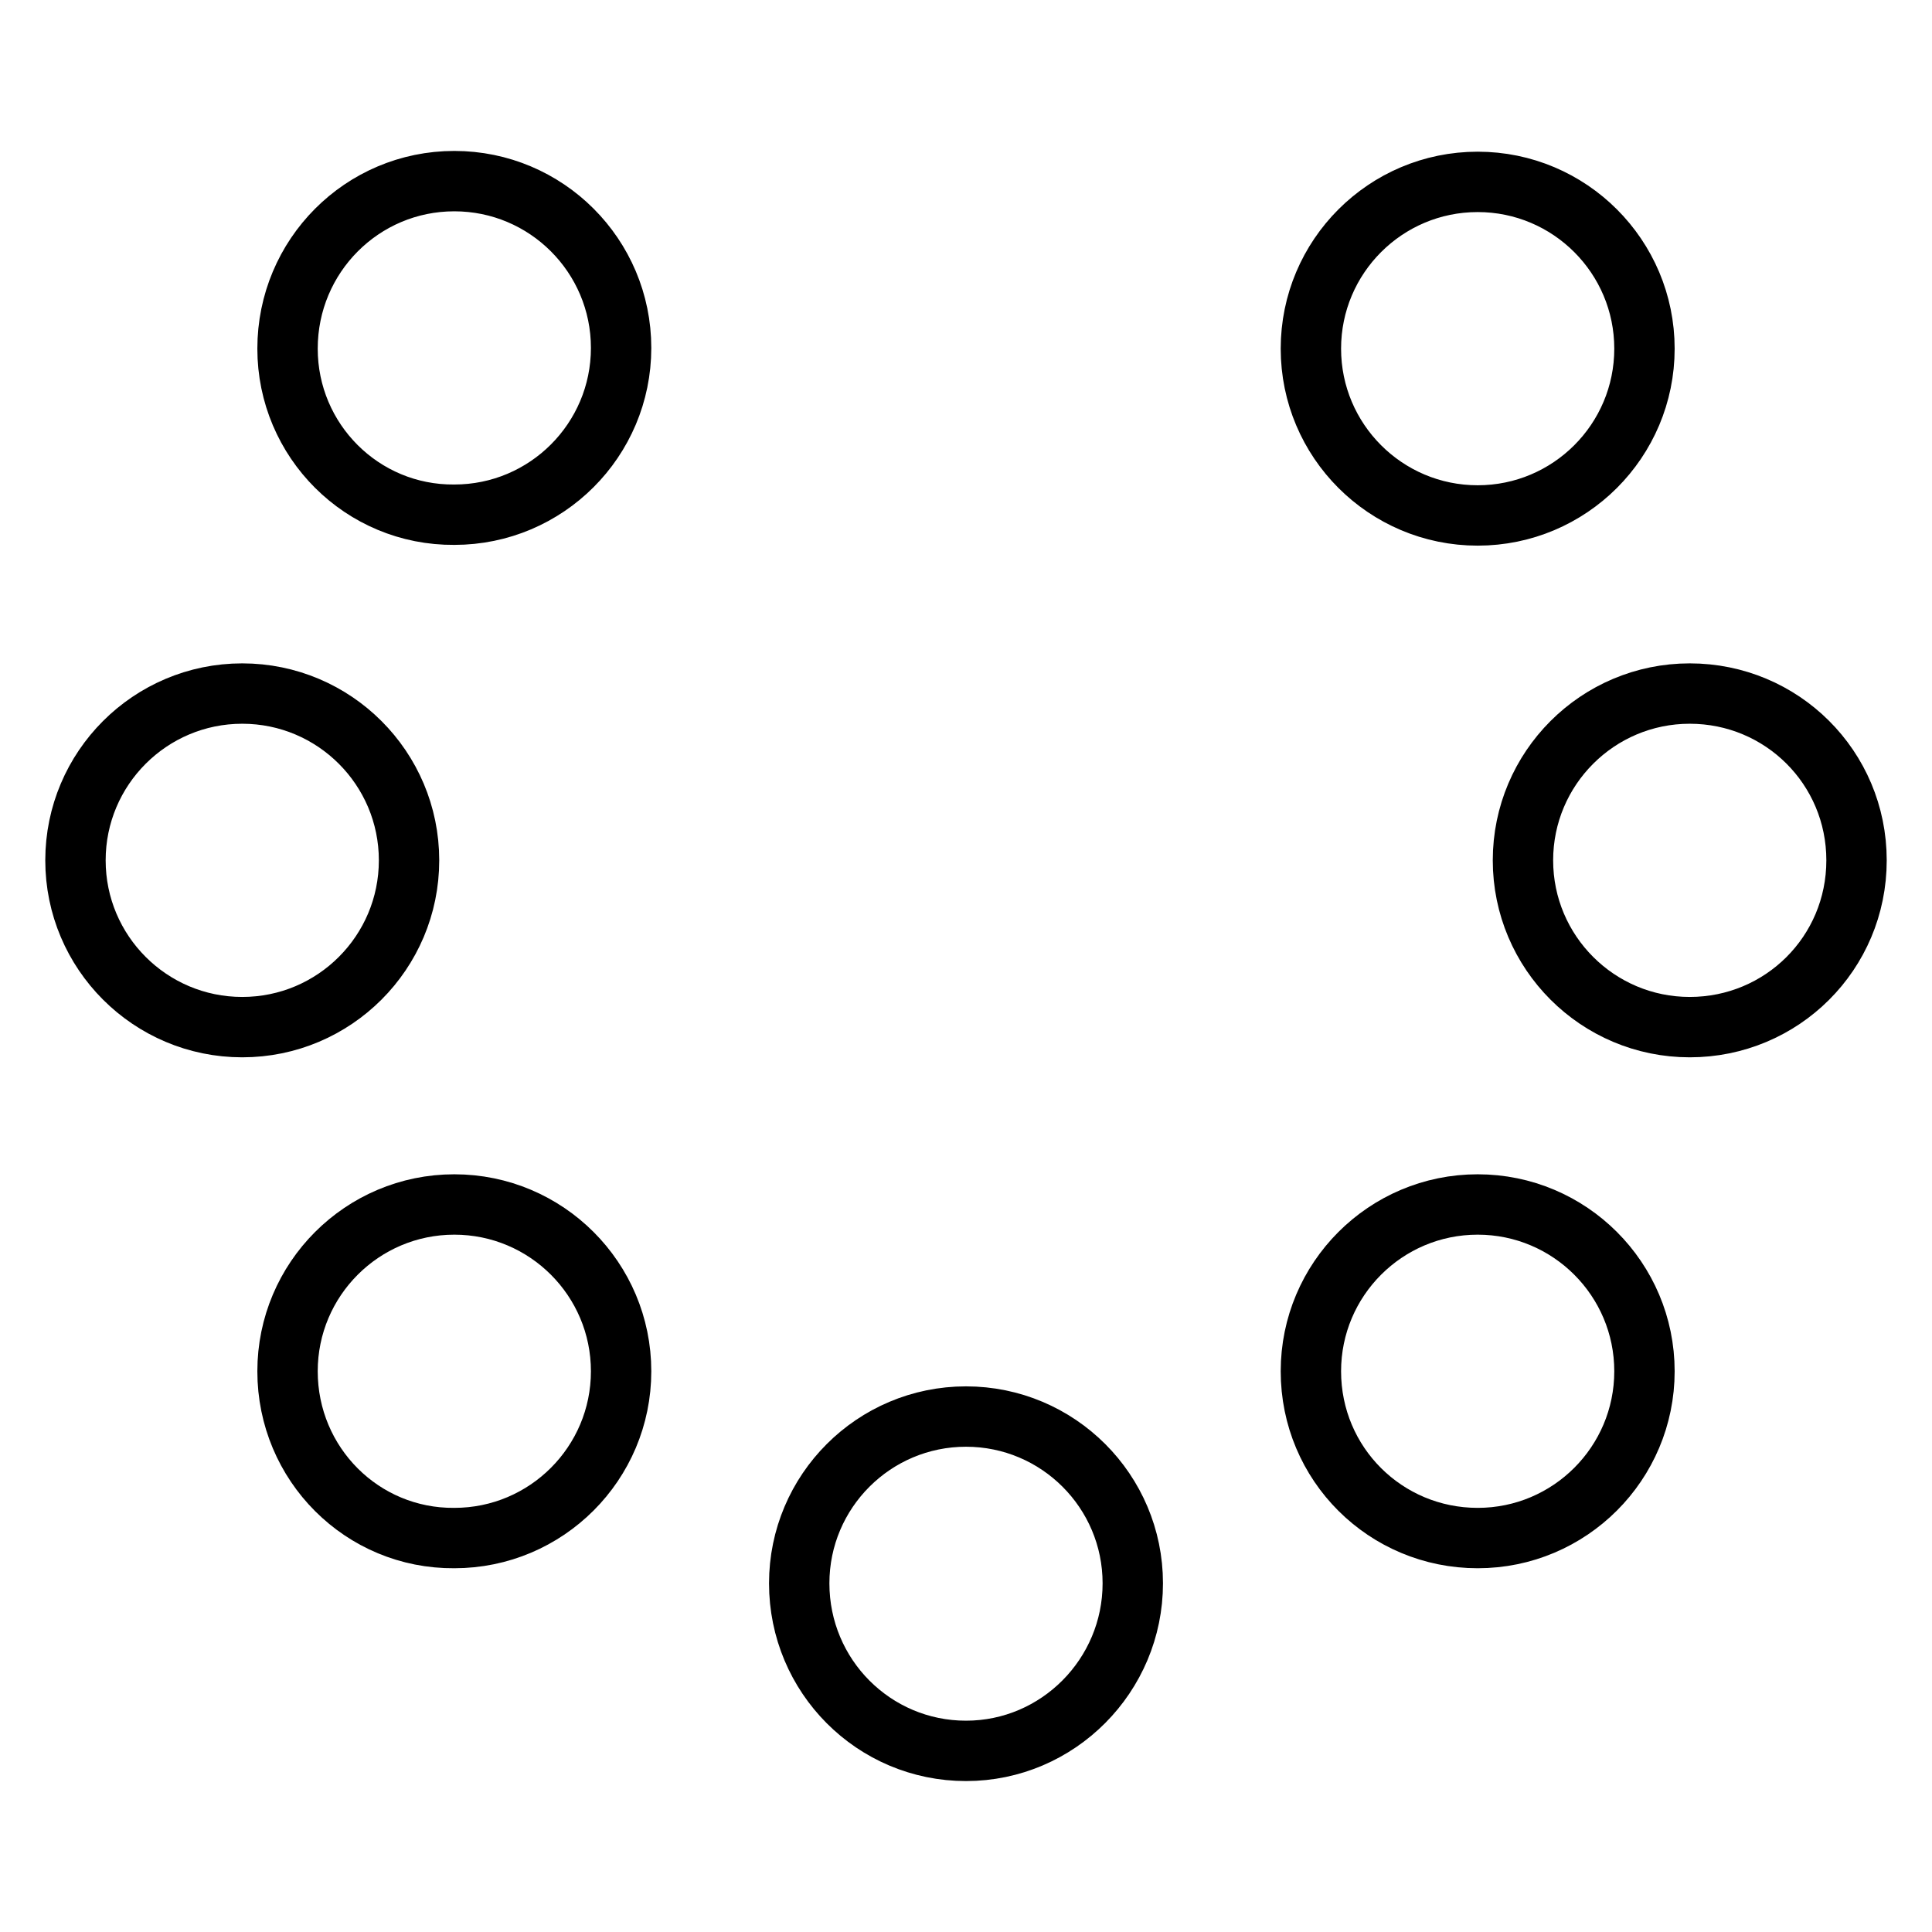
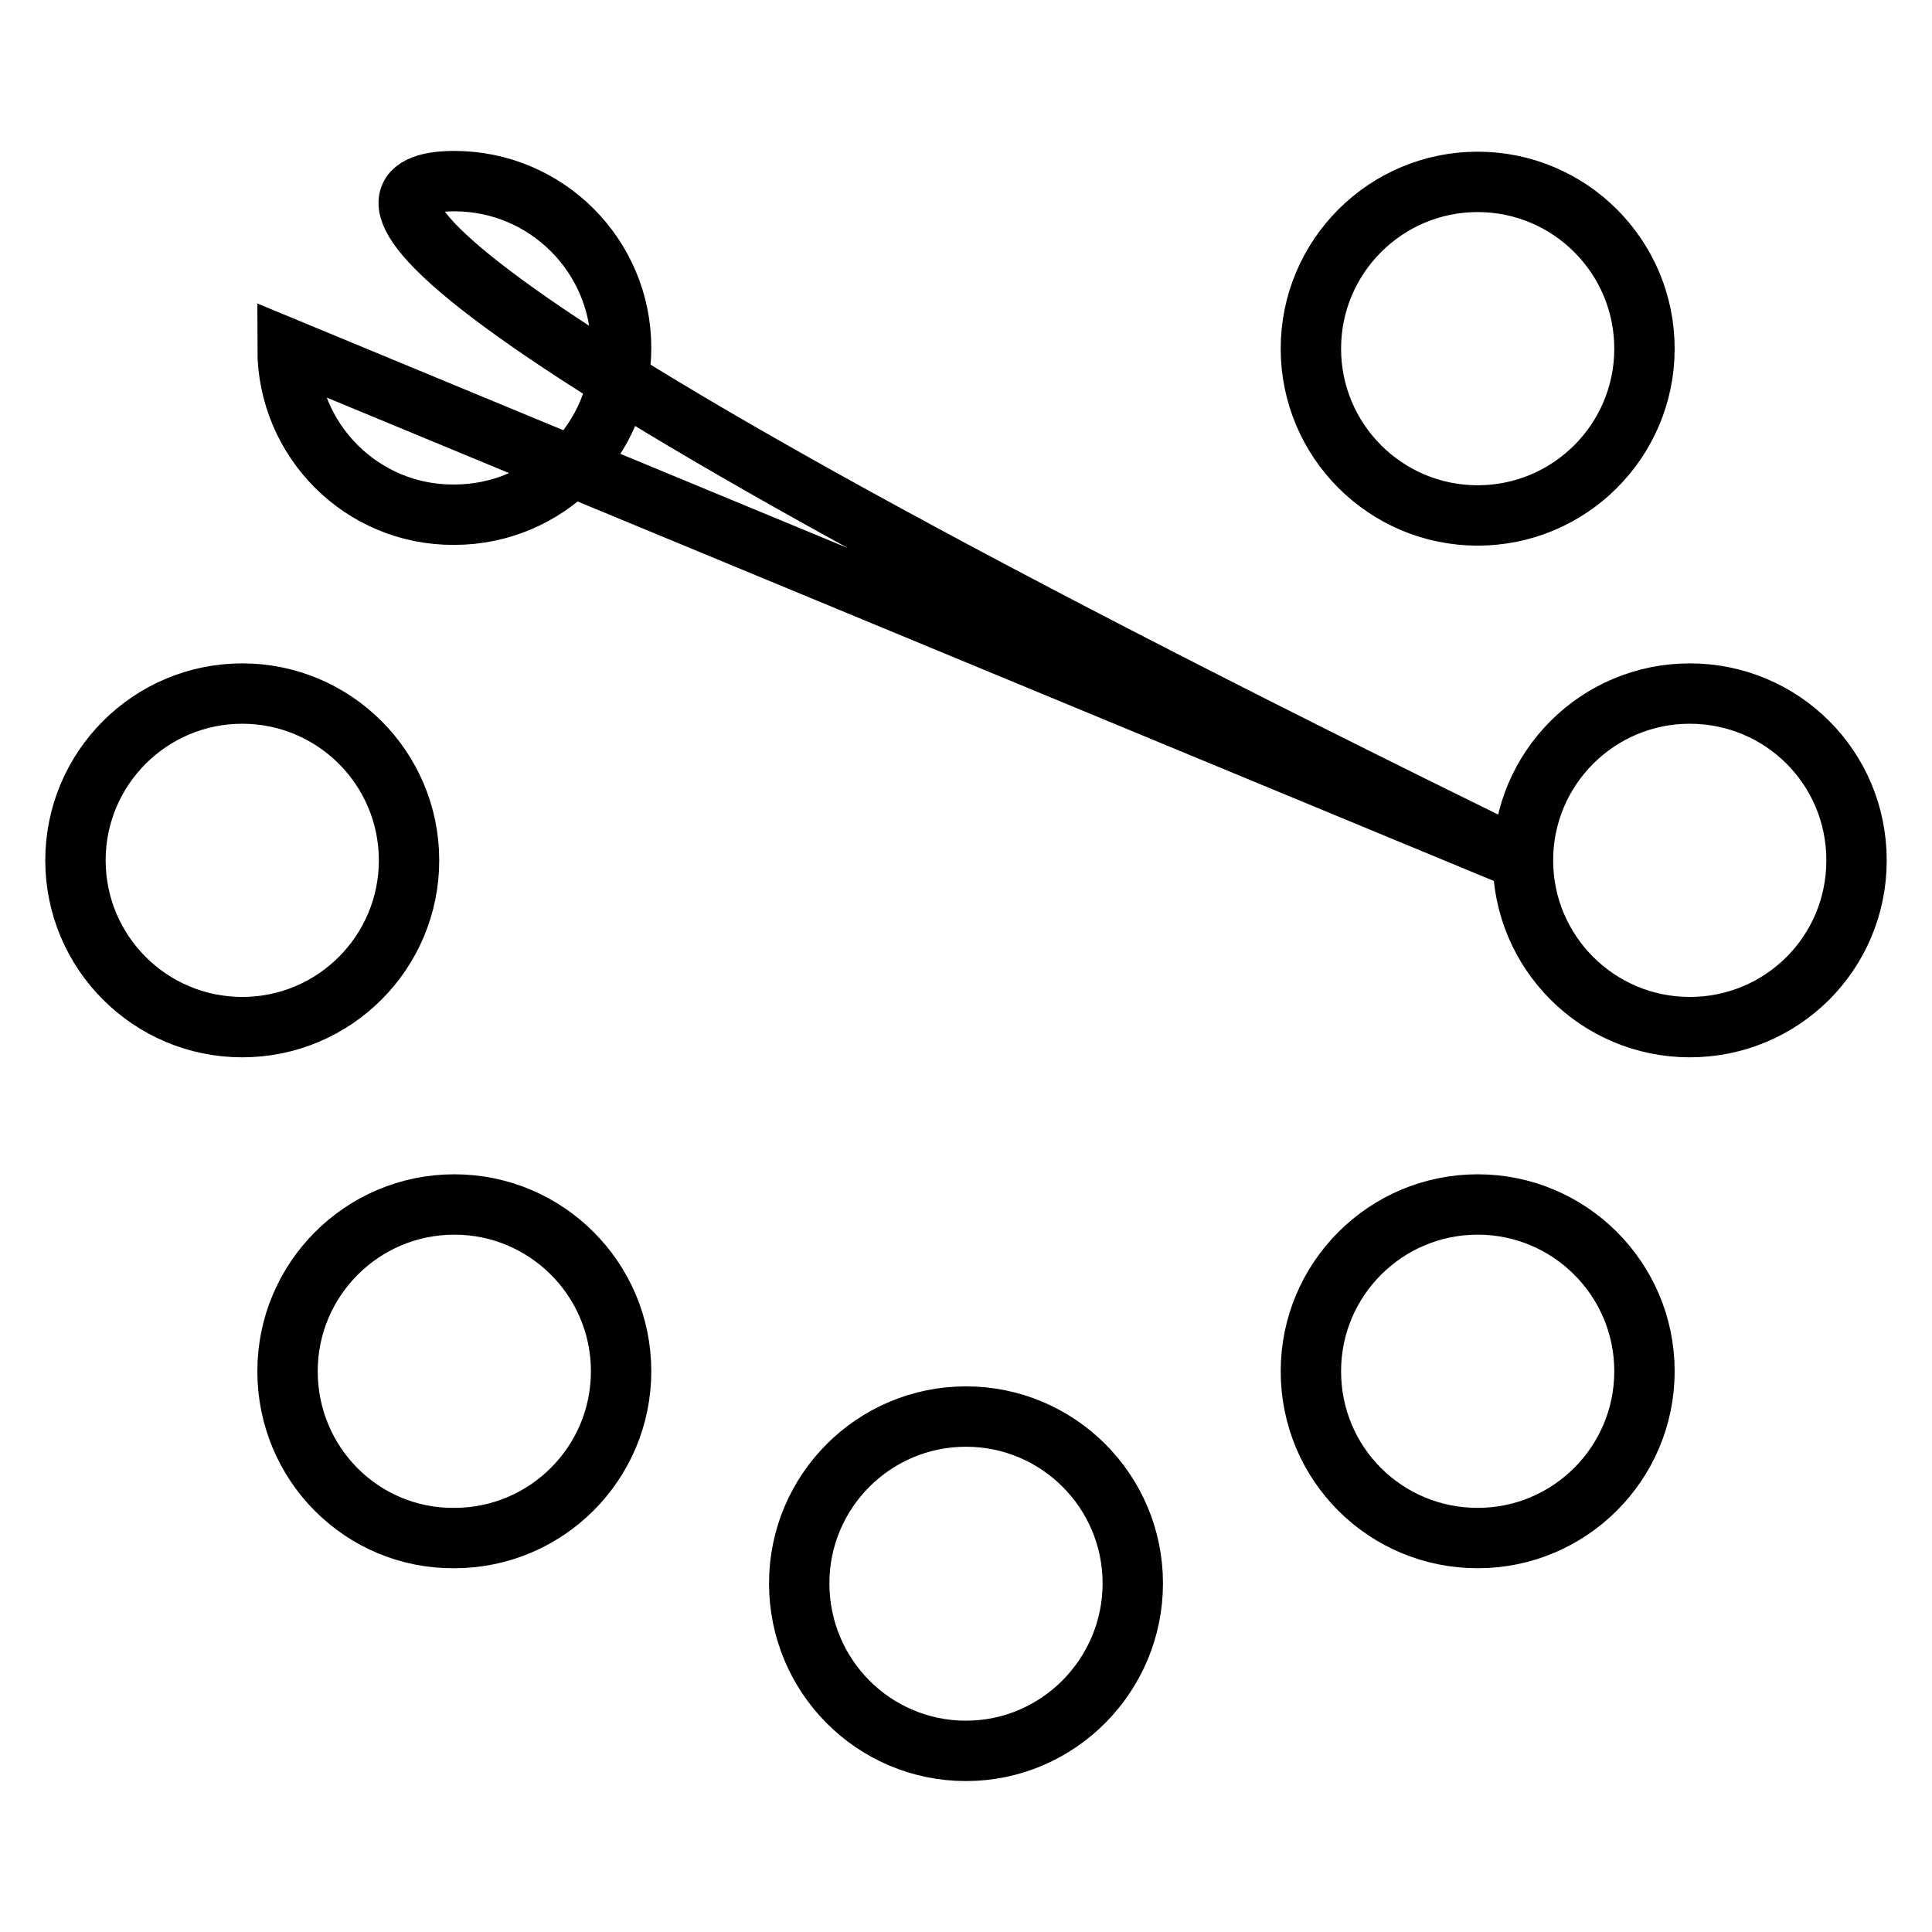
<svg xmlns="http://www.w3.org/2000/svg" version="1.1" x="0px" y="0px" viewBox="0 0 256 256" enable-background="new 0 0 256 256" xml:space="preserve">
  <g>
-     <path stroke-width="8" fill-opacity="0" stroke="#000000" d="M105.9,209.8c0-12.2,9.9-22.1,22.1-22.1c12.2,0,22.1,9.9,22.1,22.1S140.2,232,128,232 C115.8,232,105.9,222.1,105.9,209.8z M10,114c0-12.2,9.9-22.1,22.1-22.1s22.1,9.9,22.1,22.1s-9.9,22.1-22.1,22.1S10,126.2,10,114z  M201.8,114c0-12.2,9.9-22.1,22.1-22.1S246,101.7,246,114s-9.9,22.1-22.1,22.1S201.8,126.2,201.8,114z M38.1,46.2 C38.1,33.9,48,24,60.2,24c12.2,0,22.1,9.9,22.1,22.1c0,12.2-9.9,22.1-22.1,22.1C48,68.3,38.1,58.4,38.1,46.2z M173.7,181.7 c0-12.2,9.9-22.1,22.1-22.1s22.1,9.9,22.1,22.1s-9.9,22.1-22.1,22.1S173.7,194,173.7,181.7z M38.1,181.7c0-12.2,9.9-22.1,22.1-22.1 c12.2,0,22.1,9.9,22.1,22.1s-9.9,22.1-22.1,22.1C48,203.9,38.1,194,38.1,181.7z M173.7,46.2c0-12.2,9.9-22.1,22.1-22.1 s22.1,9.9,22.1,22.1c0,12.2-9.9,22.1-22.1,22.1S173.7,58.4,173.7,46.2z" />
+     <path stroke-width="8" fill-opacity="0" stroke="#000000" d="M105.9,209.8c0-12.2,9.9-22.1,22.1-22.1c12.2,0,22.1,9.9,22.1,22.1S140.2,232,128,232 C115.8,232,105.9,222.1,105.9,209.8z M10,114c0-12.2,9.9-22.1,22.1-22.1s22.1,9.9,22.1,22.1s-9.9,22.1-22.1,22.1S10,126.2,10,114z  M201.8,114c0-12.2,9.9-22.1,22.1-22.1S246,101.7,246,114s-9.9,22.1-22.1,22.1S201.8,126.2,201.8,114z C38.1,33.9,48,24,60.2,24c12.2,0,22.1,9.9,22.1,22.1c0,12.2-9.9,22.1-22.1,22.1C48,68.3,38.1,58.4,38.1,46.2z M173.7,181.7 c0-12.2,9.9-22.1,22.1-22.1s22.1,9.9,22.1,22.1s-9.9,22.1-22.1,22.1S173.7,194,173.7,181.7z M38.1,181.7c0-12.2,9.9-22.1,22.1-22.1 c12.2,0,22.1,9.9,22.1,22.1s-9.9,22.1-22.1,22.1C48,203.9,38.1,194,38.1,181.7z M173.7,46.2c0-12.2,9.9-22.1,22.1-22.1 s22.1,9.9,22.1,22.1c0,12.2-9.9,22.1-22.1,22.1S173.7,58.4,173.7,46.2z" />
  </g>
</svg>